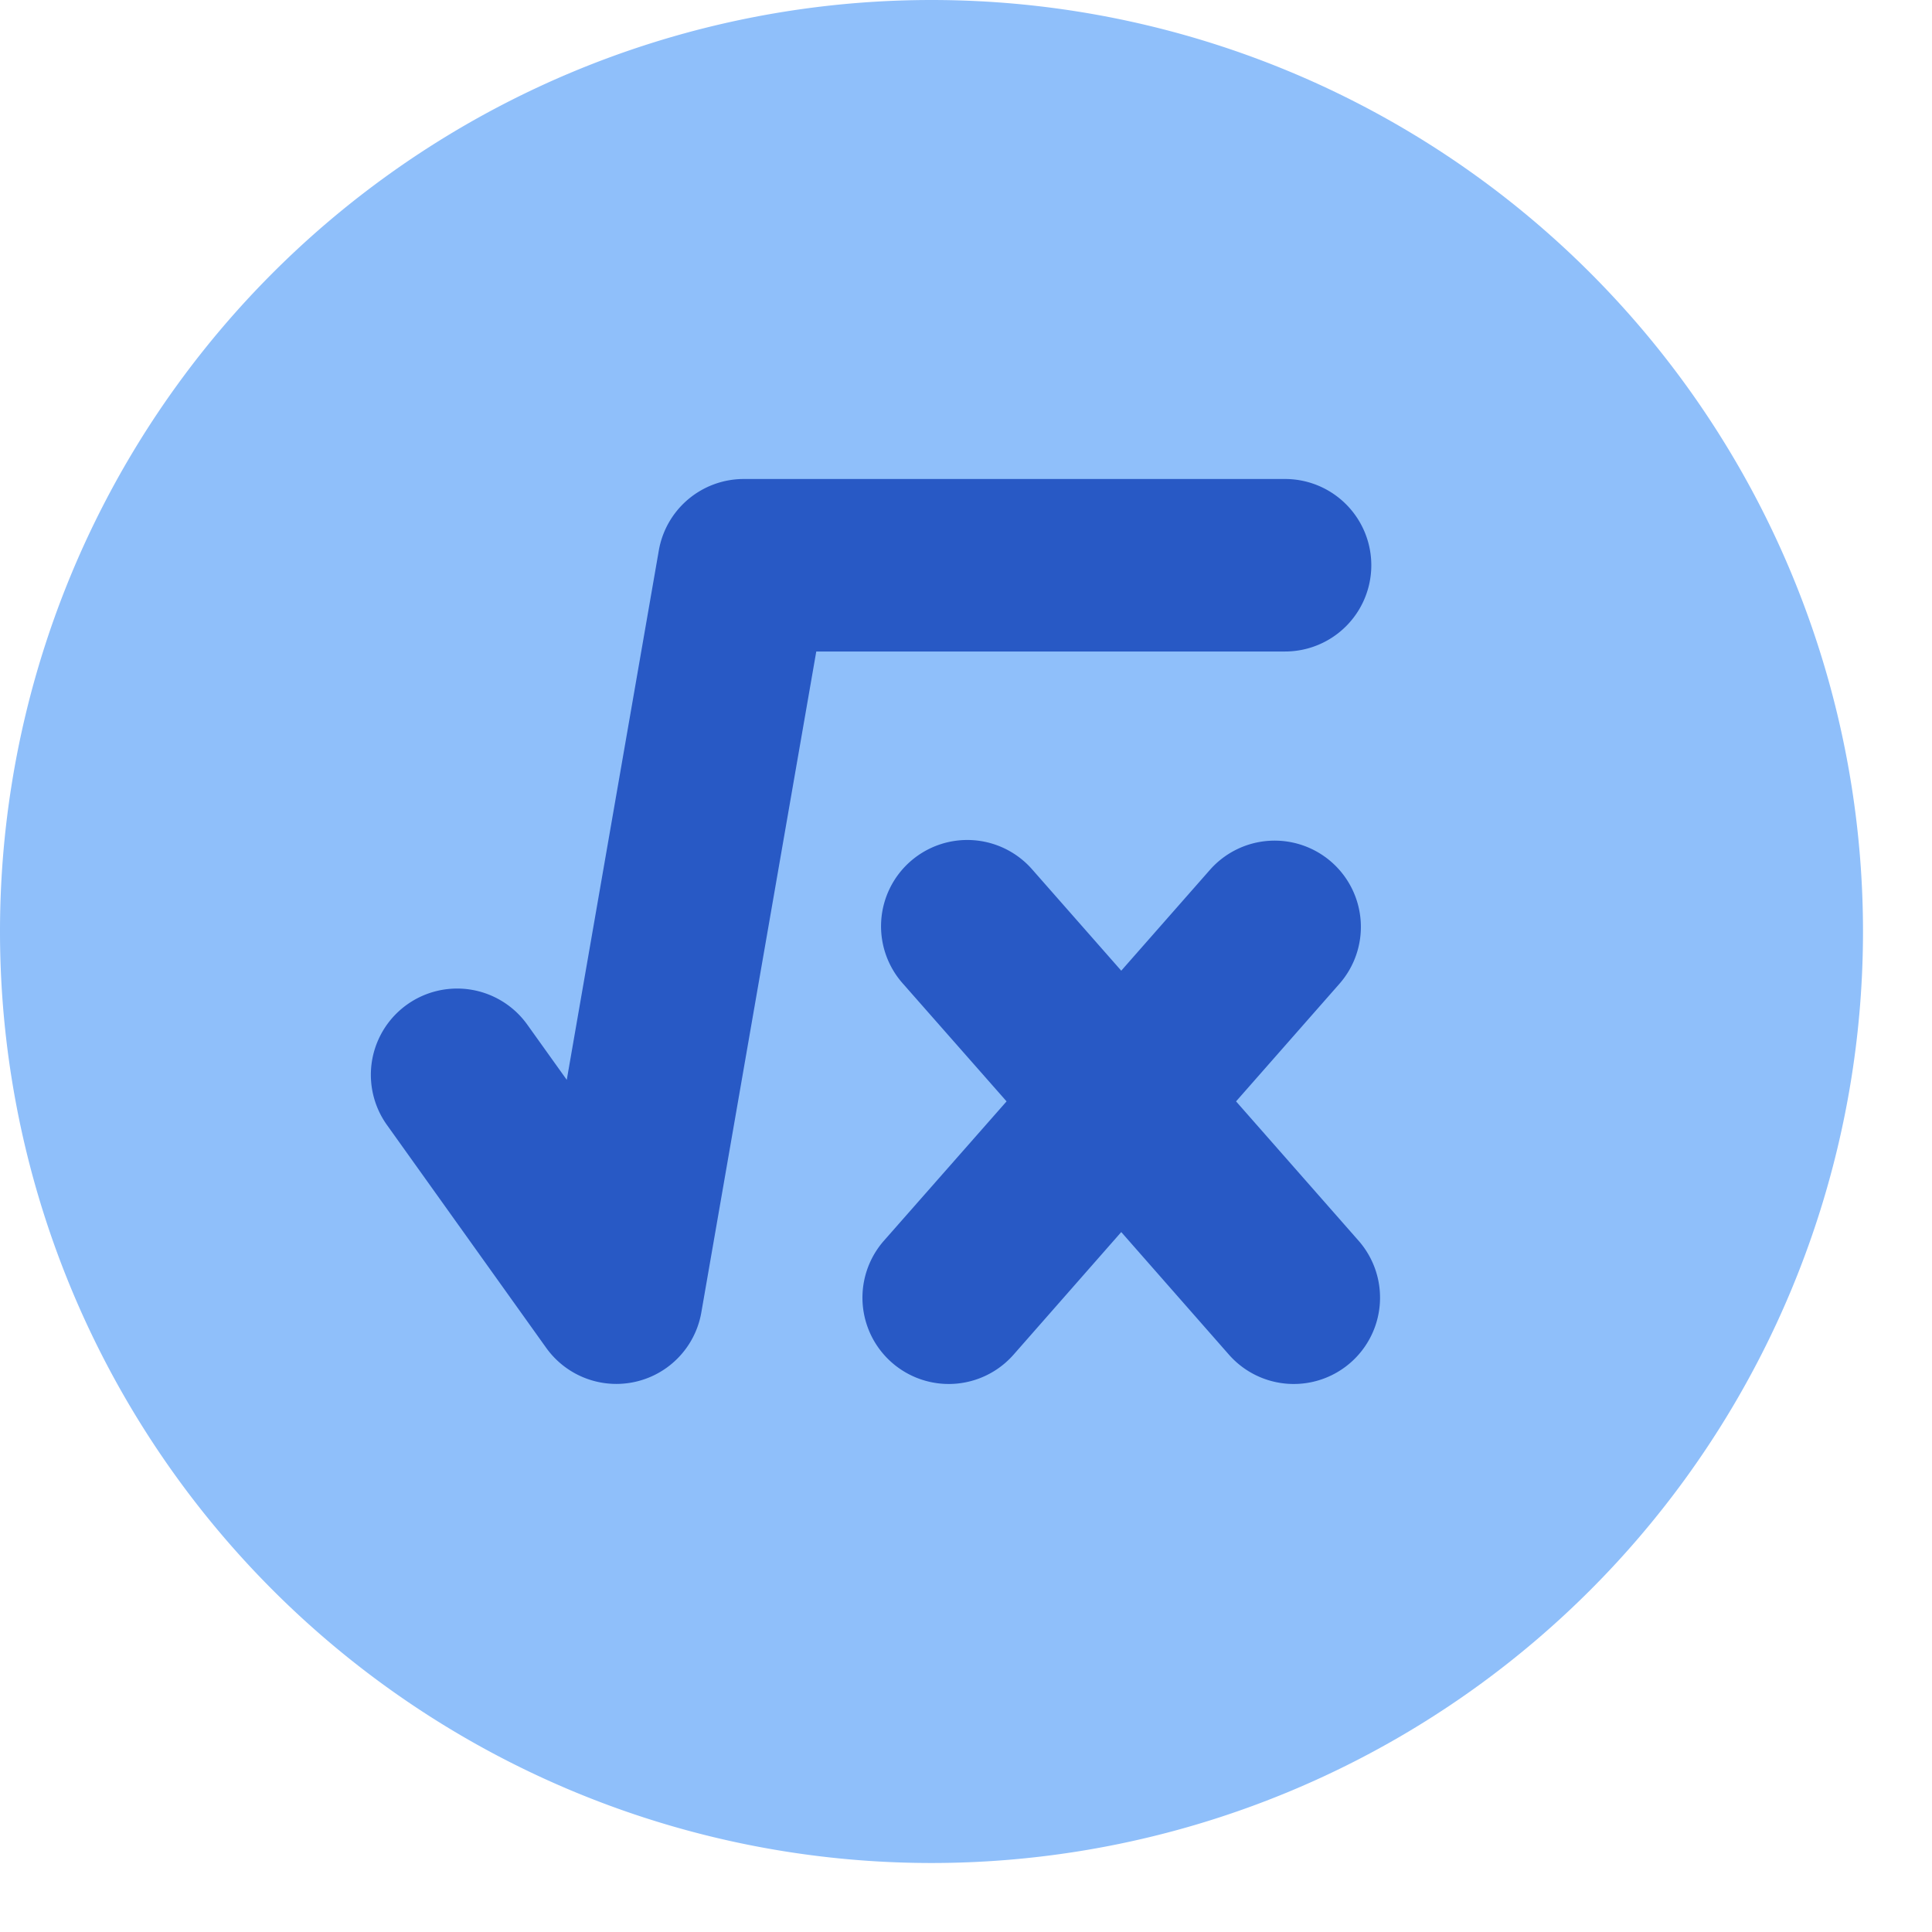
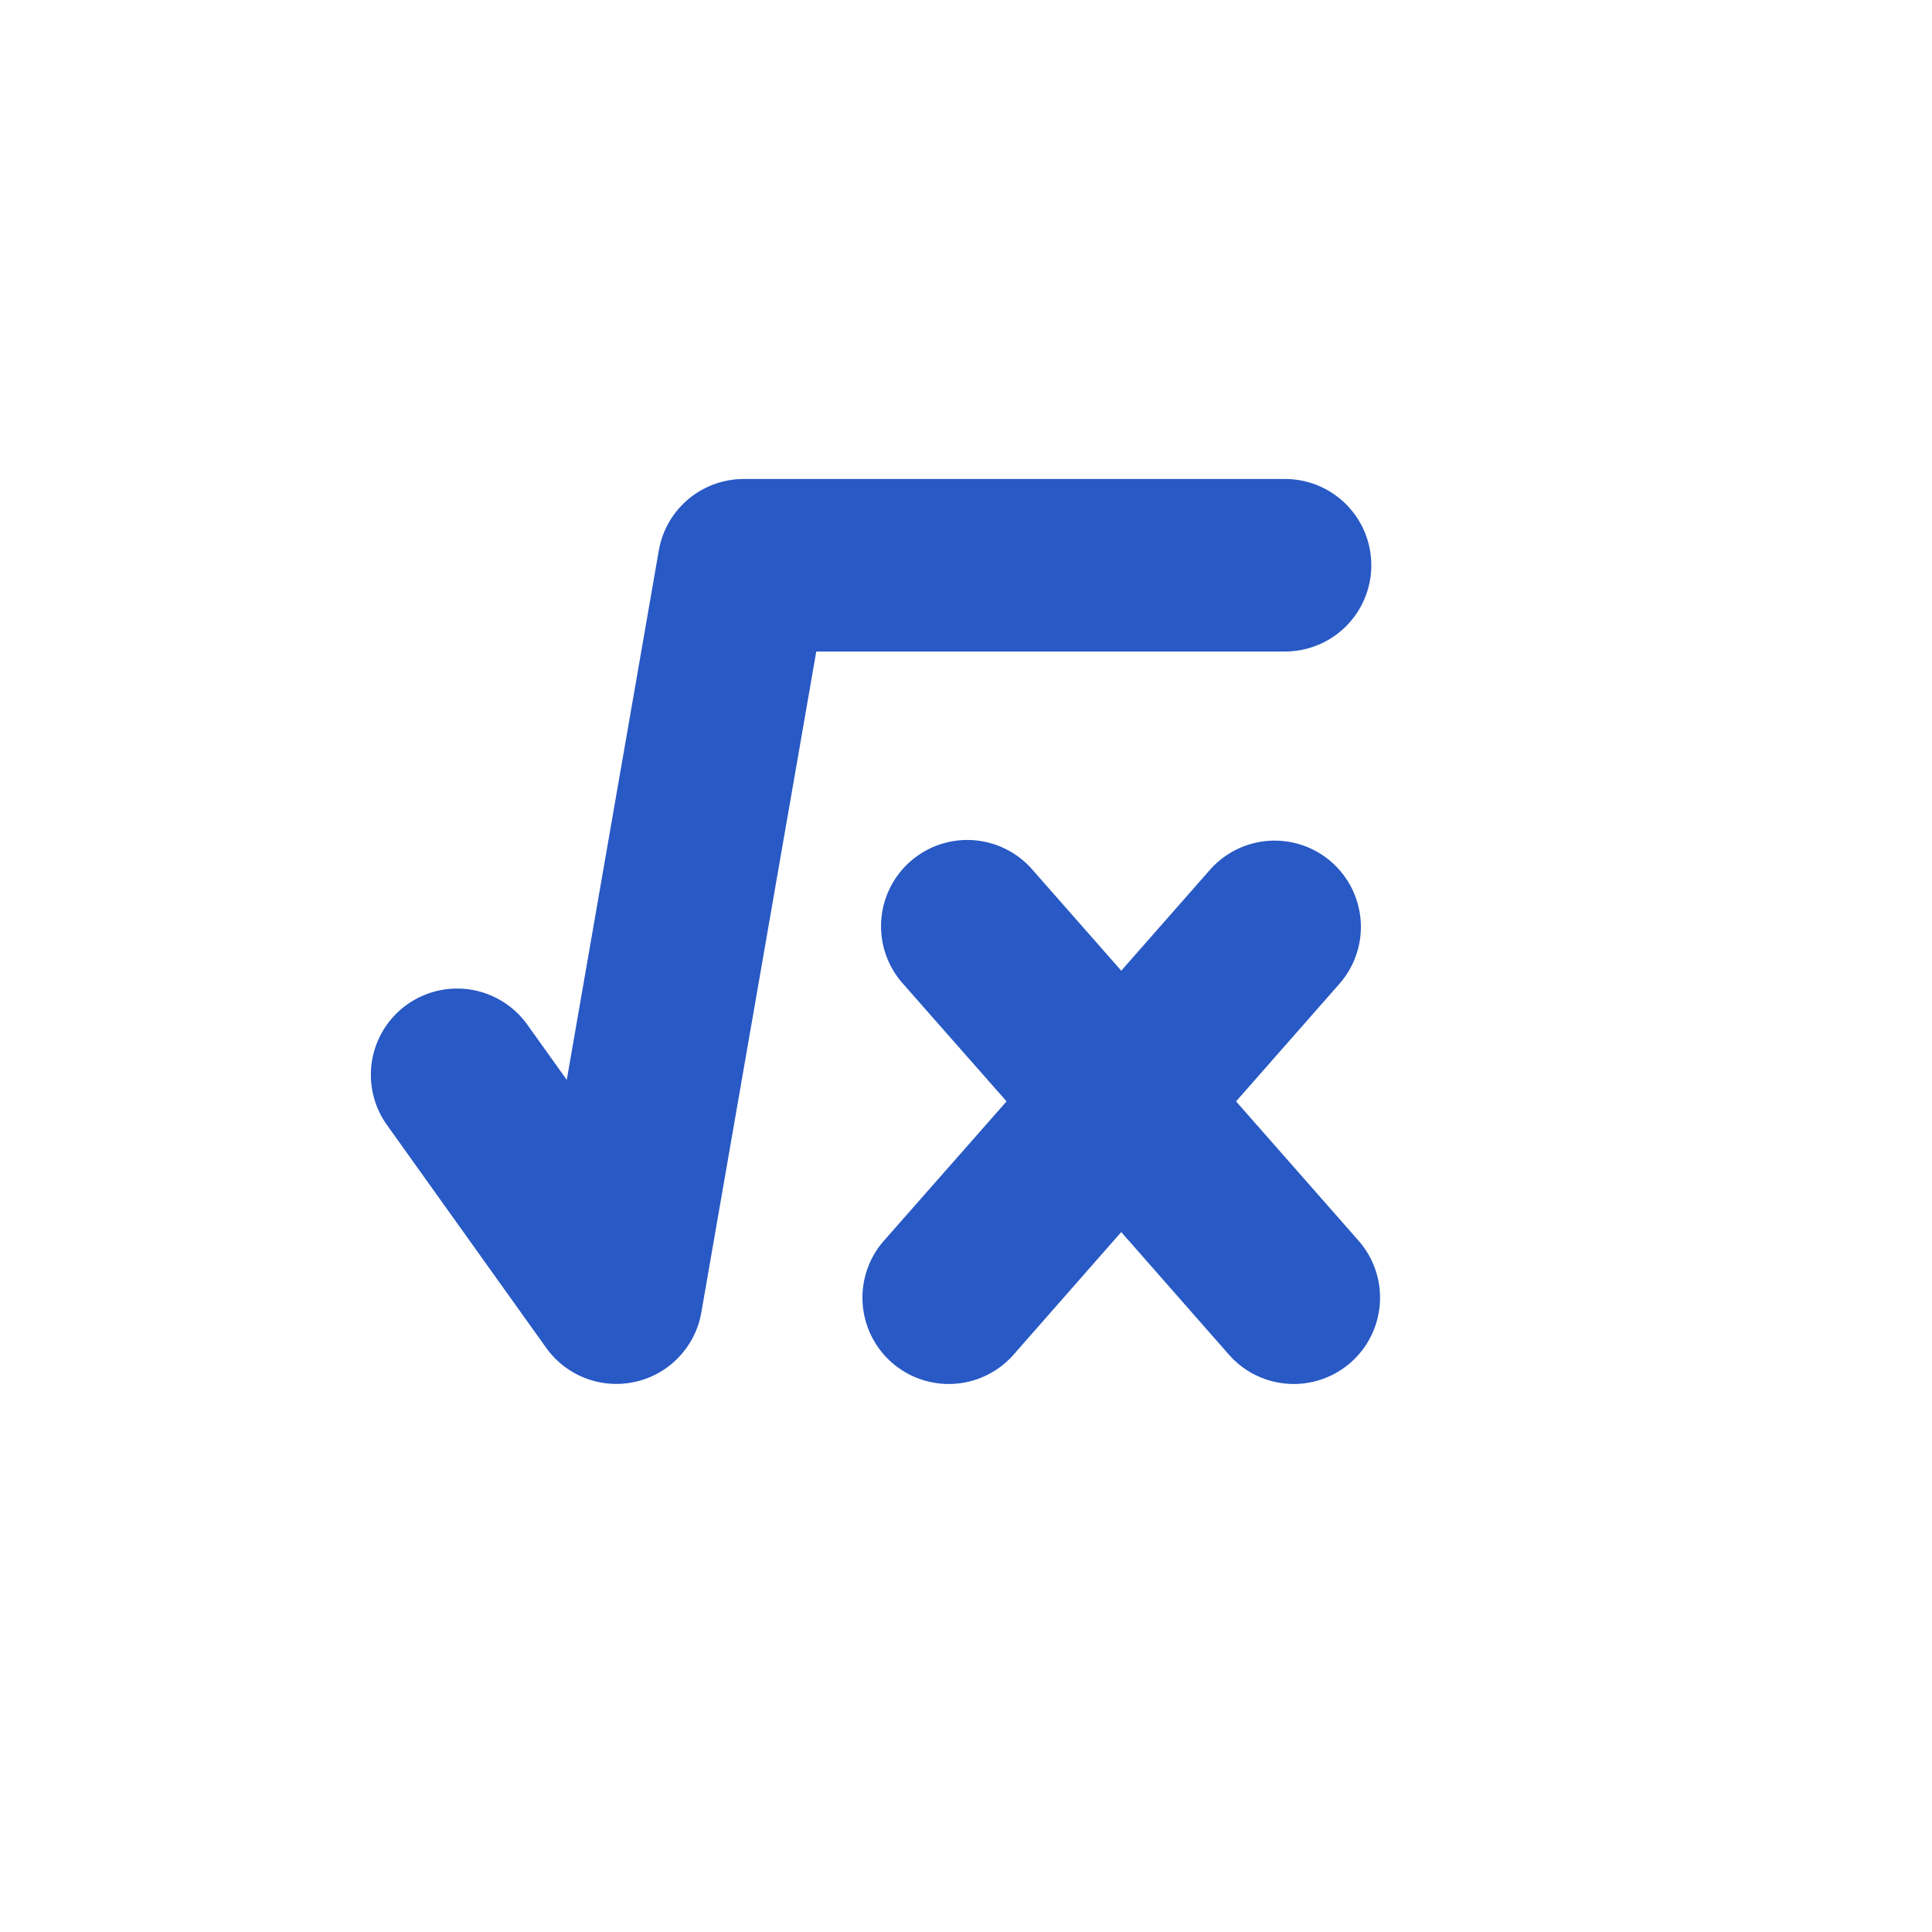
<svg xmlns="http://www.w3.org/2000/svg" fill="none" viewBox="0 0 14 14" id="Square-Root-X-Circle--Streamline-Core">
  <desc>Square Root X Circle Streamline Icon: https://streamlinehq.com</desc>
  <g id="square-root-x-circle--interface-math-square-root-sign-mathematics">
-     <path id="Union" fill="#8fbffa" fill-rule="evenodd" d="M6.75 0a6.75 6.75 0 1 0 0 13.5 6.75 6.75 0 0 0 0 -13.5Z" clip-rule="evenodd" stroke-width="1" />
    <path id="Union_2" fill="#2859c5" fill-rule="evenodd" d="M5.39 3.471a0.625 0.625 0 0 0 -0.616 0.518l-0.667 3.836 -0.286 -0.4a0.625 0.625 0 1 0 -1.017 0.727l1.154 1.615a0.625 0.625 0 0 0 1.124 -0.256l0.833 -4.79h3.397a0.625 0.625 0 1 0 0 -1.25H5.39Zm4.259 2.776a0.625 0.625 0 0 0 -0.882 0.057l-0.642 0.73 -0.642 -0.73a0.625 0.625 0 1 0 -0.939 0.825l0.75 0.852 -0.889 1.01a0.625 0.625 0 1 0 0.94 0.825l0.78 -0.888 0.78 0.888a0.625 0.625 0 1 0 0.94 -0.825l-0.888 -1.01 0.749 -0.852a0.625 0.625 0 0 0 -0.057 -0.882Z" clip-rule="evenodd" stroke-width="1" />
  </g>
</svg>